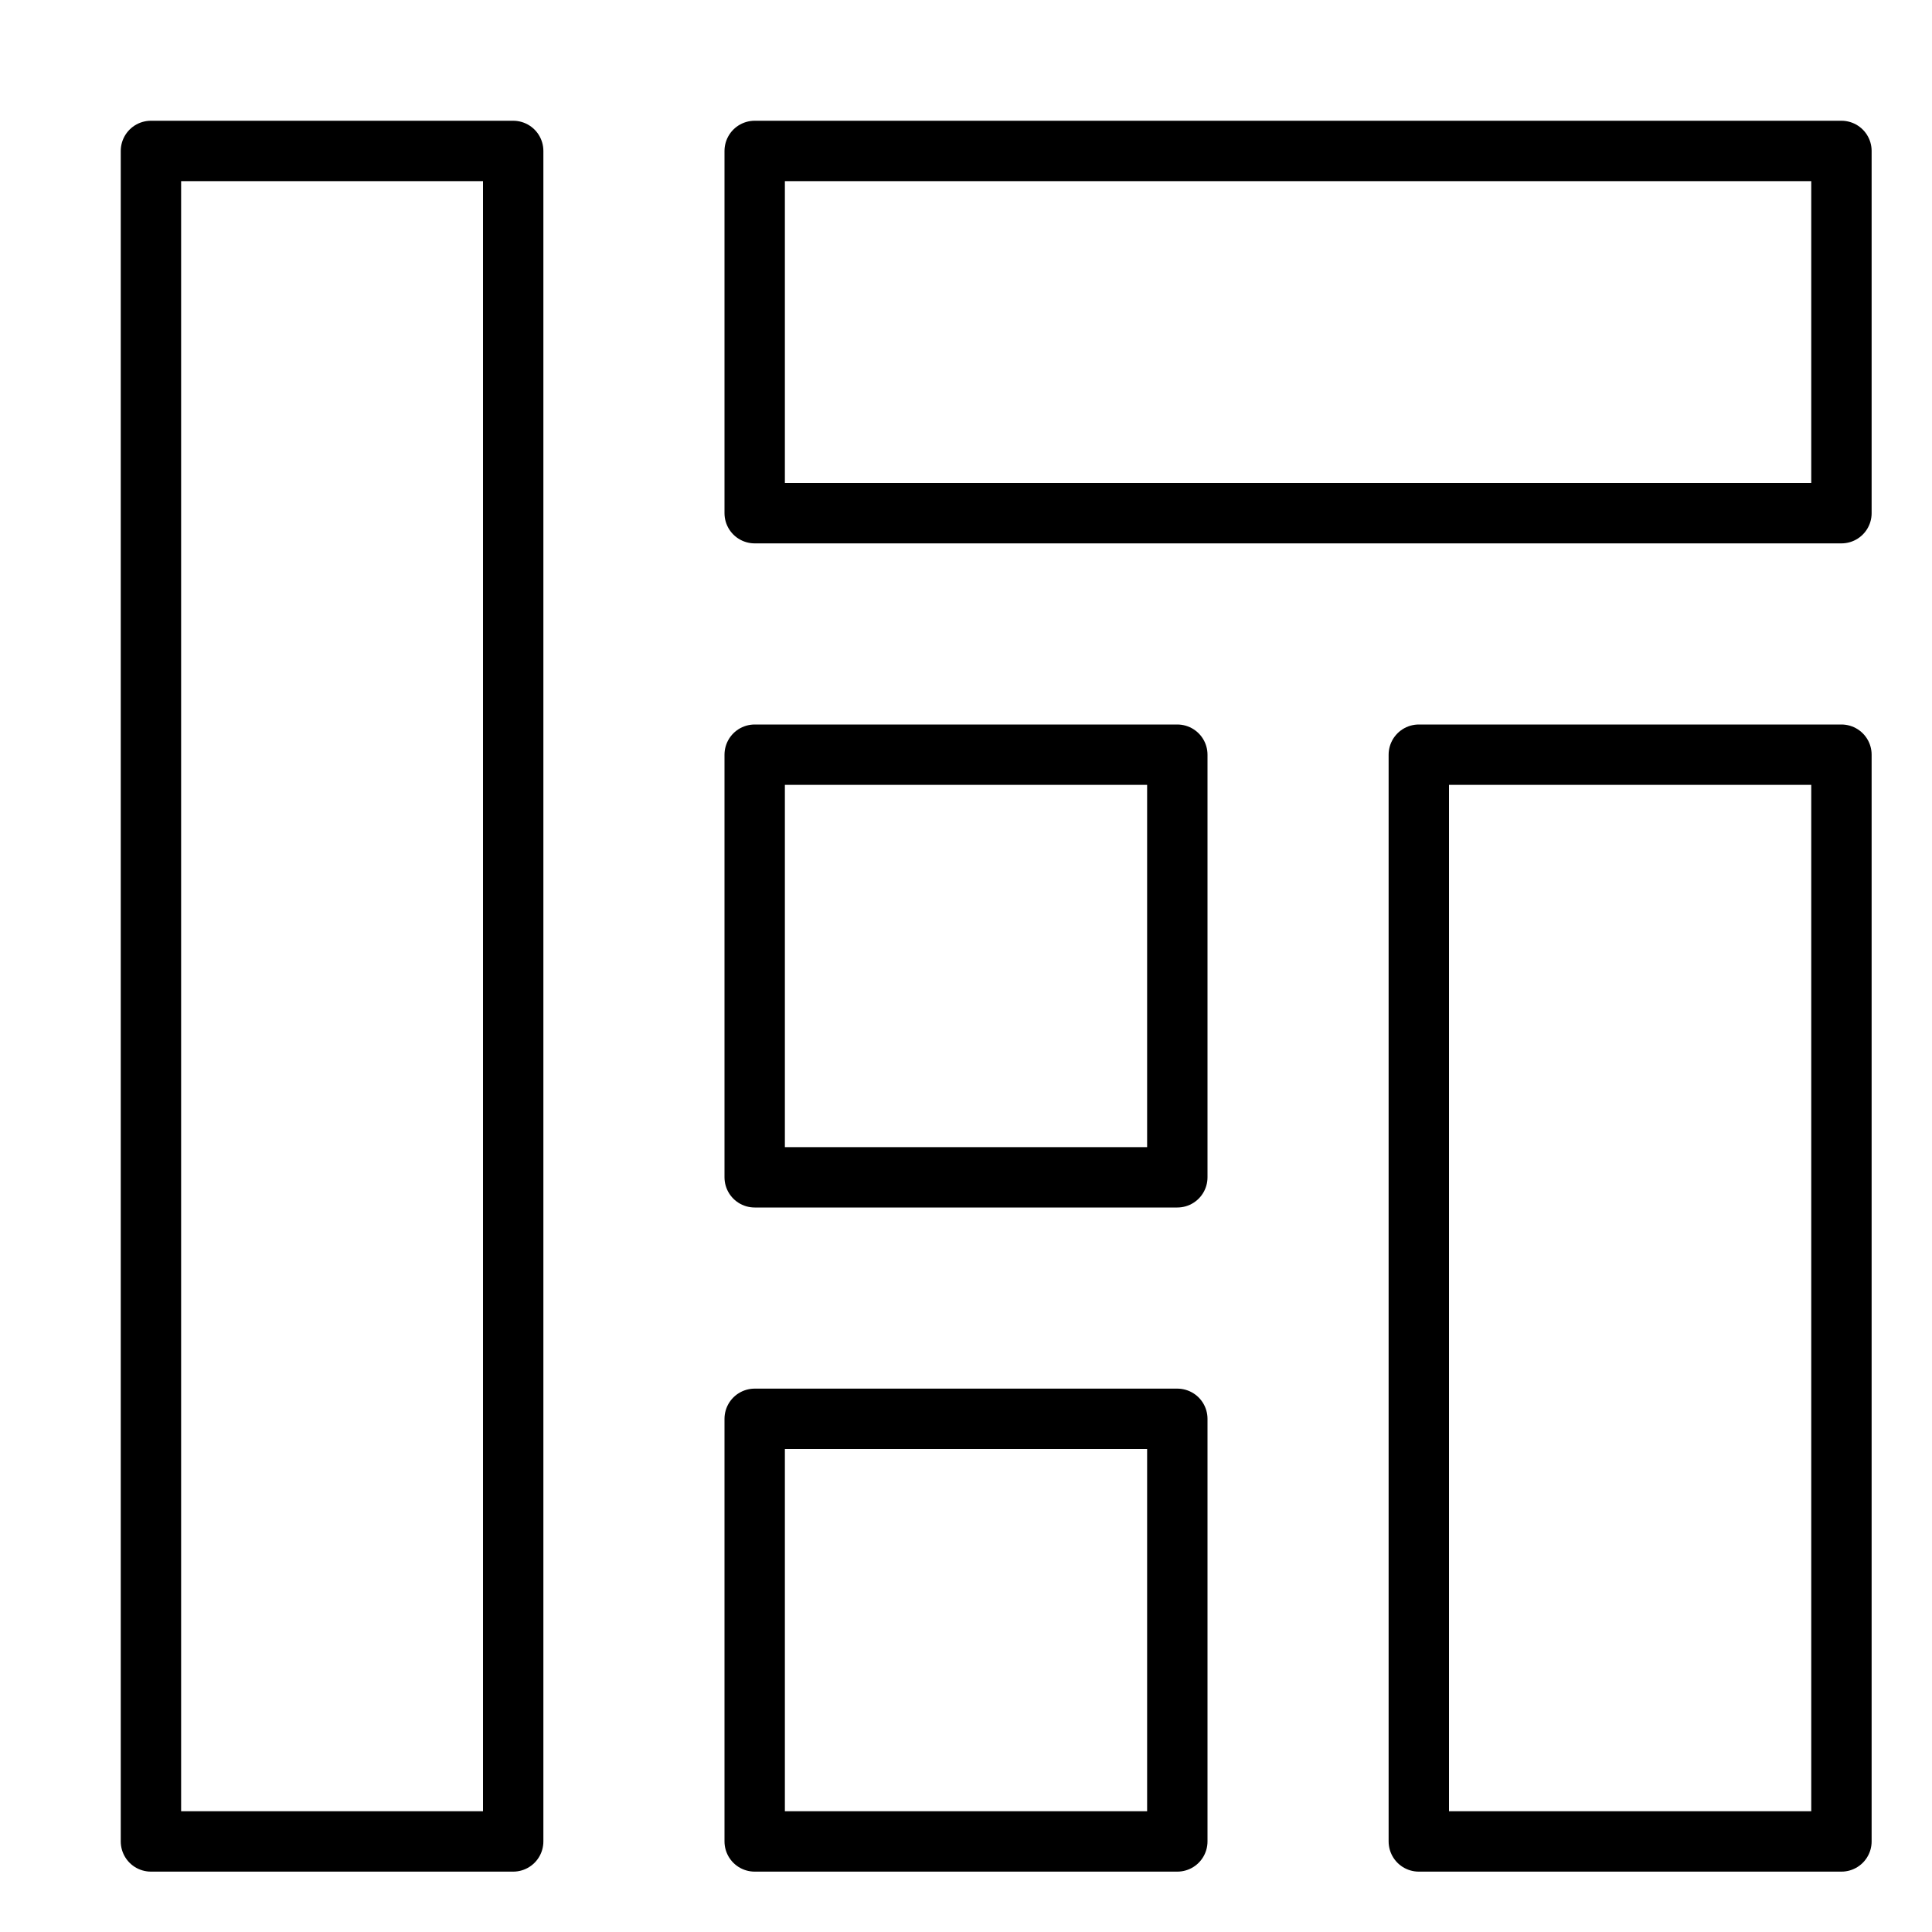
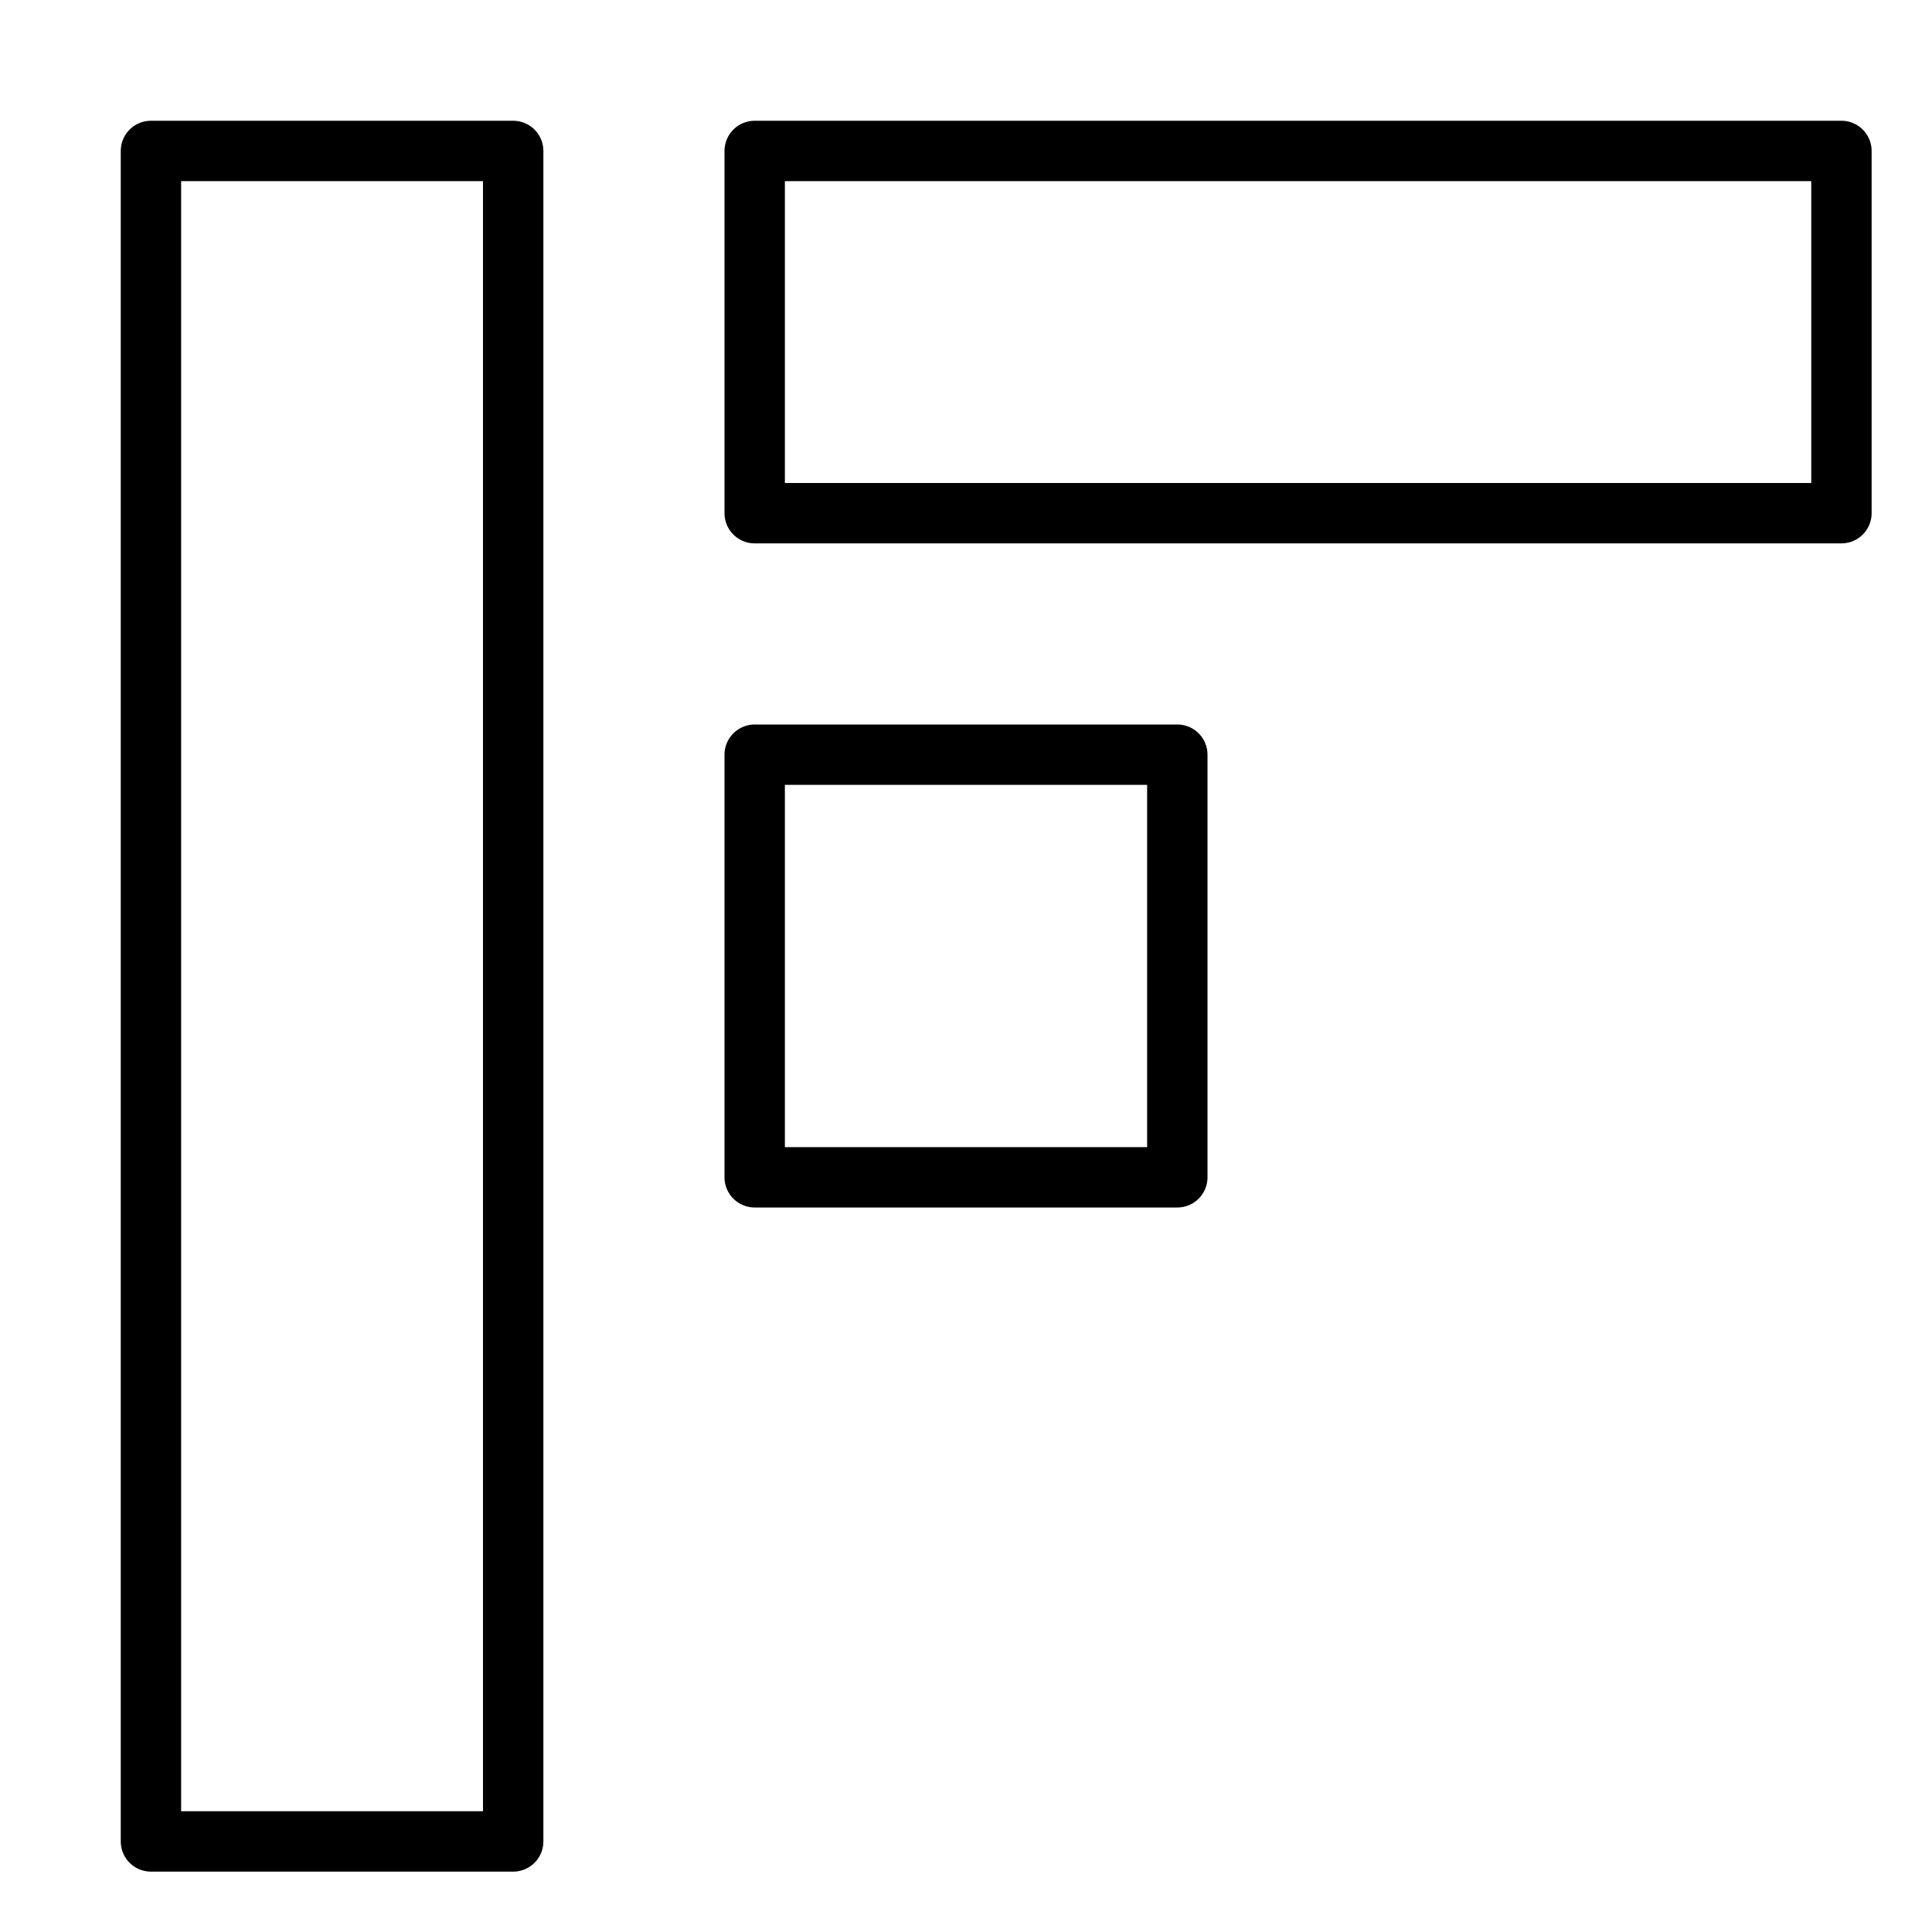
<svg xmlns="http://www.w3.org/2000/svg" viewBox="0 0 32 32">
  <title>components</title>
  <g stroke-linecap="round" stroke-width="1" fill="none" stroke="#000000" stroke-linejoin="round" class="nc-icon-wrapper" transform="translate(0.5 0.5)">
    <rect x="2" y="2" width="6" height="28" />
-     <rect x="23" y="12" width="7" height="18" />
    <rect x="12" y="2" width="18" height="6" />
-     <rect x="12" y="23" width="7" height="7" stroke="#000000" />
    <rect x="12" y="12" width="7" height="7" stroke="#000000" />
  </g>
</svg>